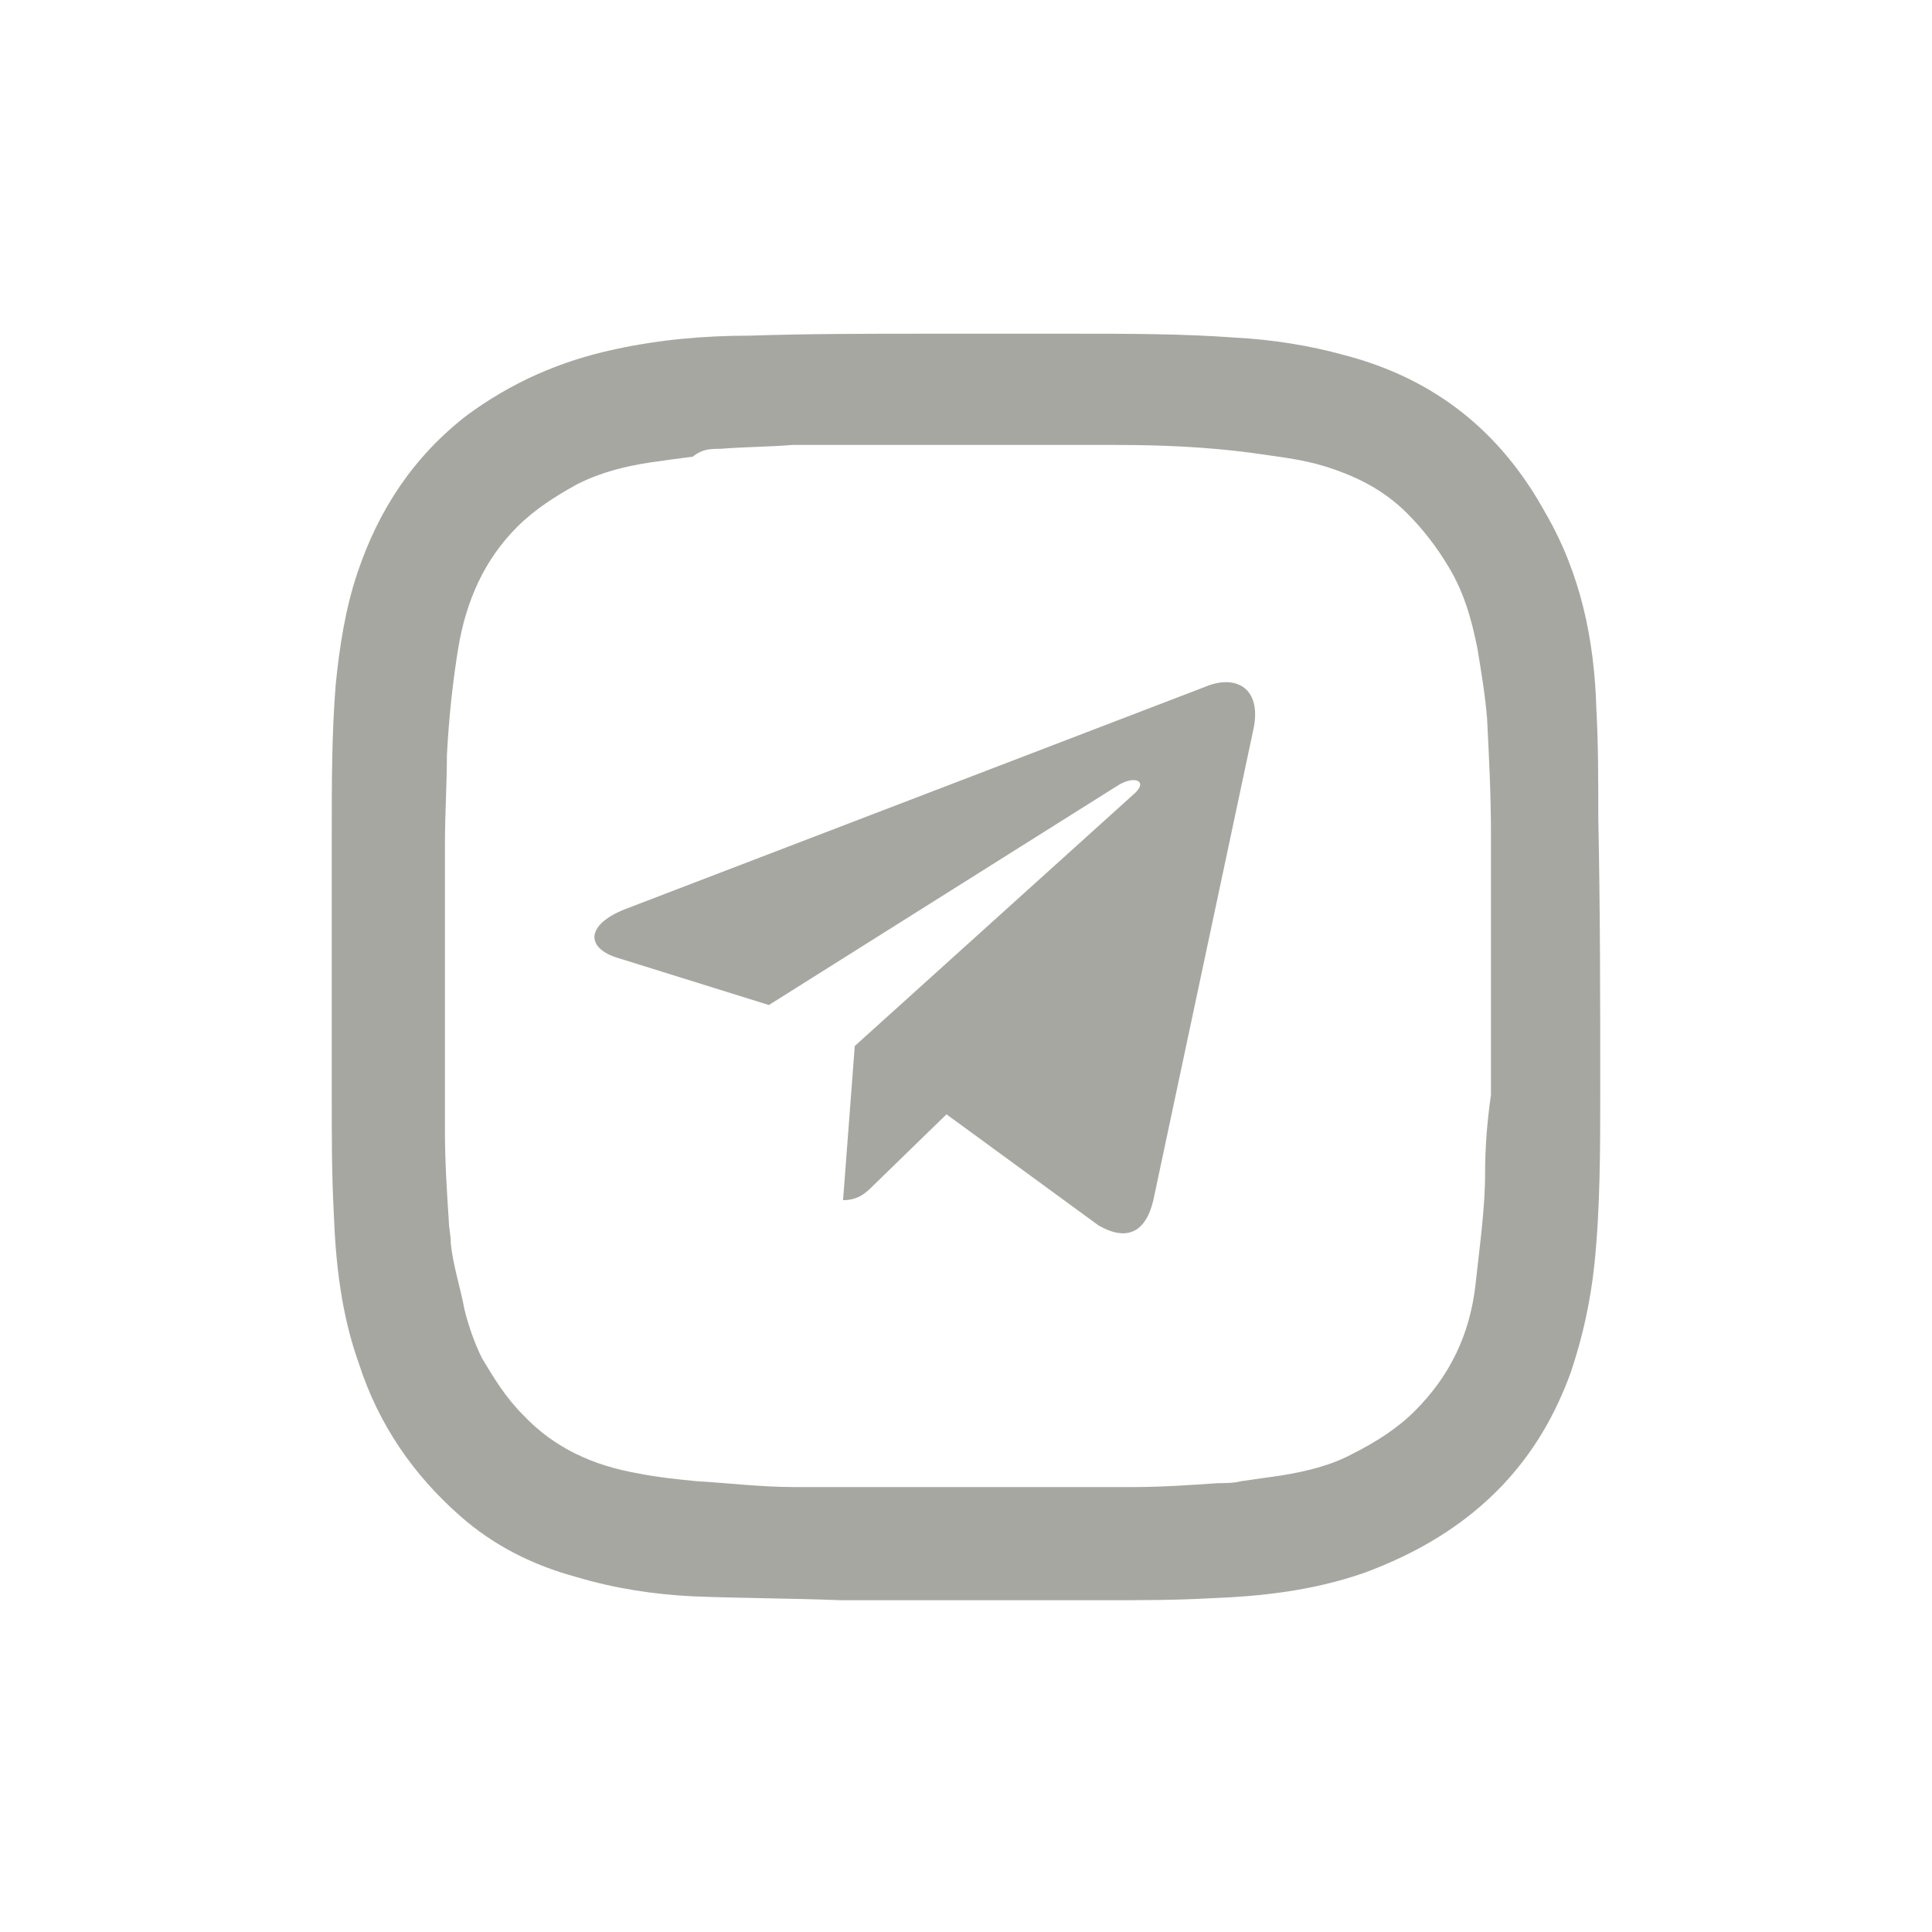
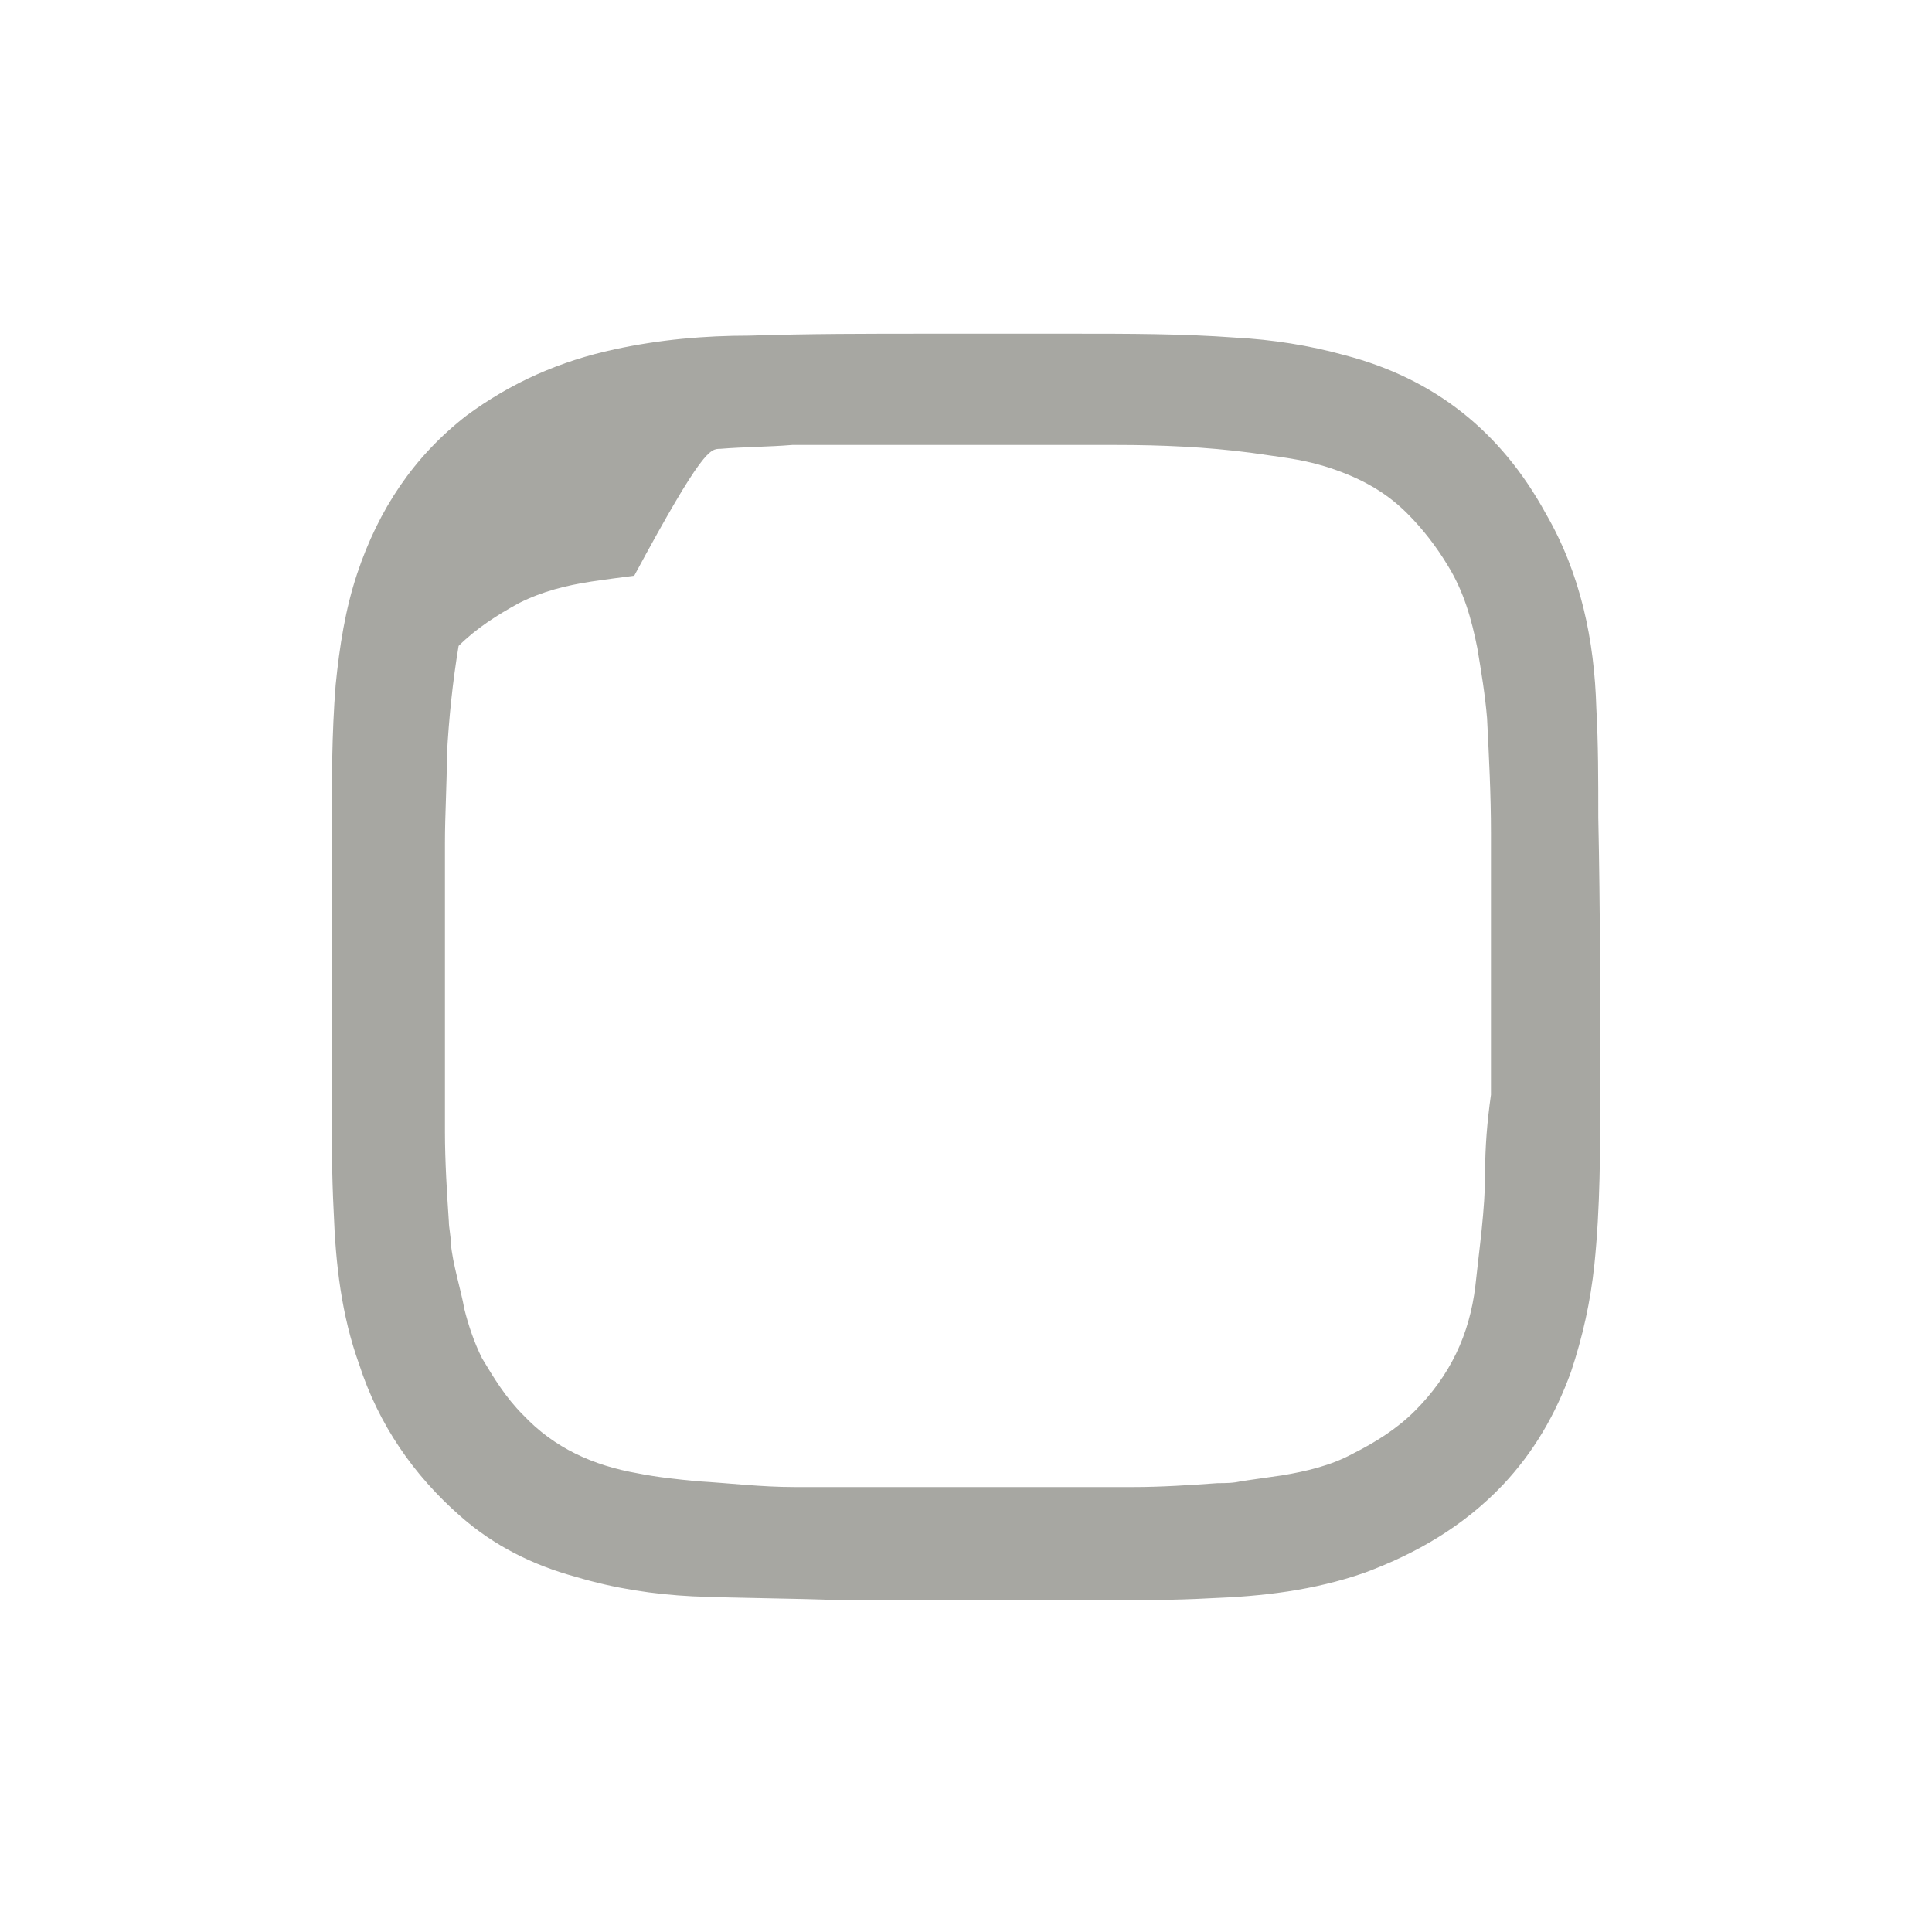
<svg xmlns="http://www.w3.org/2000/svg" id="Layer_1" x="0px" y="0px" viewBox="0 0 99 99" style="enable-background:new 0 0 99 99;" xml:space="preserve">
  <style type="text/css"> .st0{fill:#A7A7A2;} </style>
  <g>
-     <path class="st0" d="M81.8,36.3c-0.1-3.5-0.8-6.9-2.6-10c-2.3-4.2-5.7-6.9-10.3-8.1c-1.8-0.5-3.7-0.8-5.6-0.9 c-2.7-0.2-5.5-0.2-8.2-0.2c-1.3,0-2.6,0-3.8,0c-0.1,0-0.1,0-0.2,0c-1.1,0-2.1,0-3.2,0c-0.1,0-0.2,0-0.3,0c-3.1,0-6.2,0-9.2,0.1 c-2.3,0-4.6,0.2-6.9,0.7c-2.8,0.6-5.3,1.7-7.6,3.4c-2.7,2.1-4.5,4.8-5.6,8.1c-0.6,1.8-0.9,3.7-1.1,5.7c-0.2,2.5-0.2,5-0.2,7.6 c0,0.1,0,0.3,0,0.4c0,4.3,0,8.7,0,13c0,0.1,0,0.2,0,0.3c0,1.9,0,3.8,0.1,5.7c0.1,2.7,0.4,5.3,1.3,7.8c1,3.1,2.8,5.7,5.2,7.8 c1.7,1.5,3.7,2.5,5.9,3.1c2,0.6,4,0.9,6,1c2.5,0.1,5.1,0.1,7.6,0.2c0.1,0,0.2,0,0.3,0c4,0,8,0,12,0c0.4,0,0.8,0,1.2,0 c1.8,0,3.6,0,5.4-0.1c2.7-0.1,5.3-0.4,7.9-1.3c2.7-1,5.1-2.4,7.1-4.5c1.6-1.7,2.7-3.6,3.5-5.8c0.6-1.8,1-3.6,1.2-5.5 c0.3-2.9,0.3-5.9,0.3-8.8c0-4.7,0-9.4-0.1-14.1C81.9,40,81.9,38.1,81.8,36.3z M76.1,60.1c0,1.9-0.3,3.9-0.5,5.8 c-0.3,2.5-1.3,4.6-3.1,6.4c-0.9,0.9-2,1.6-3.2,2.2c-1.1,0.6-2.4,0.9-3.6,1.1c-0.7,0.1-1.4,0.2-2.1,0.3C63.2,76,62.8,76,62.4,76 c-1.4,0.1-2.9,0.2-4.3,0.2c-5.8,0-11.6,0-17.4,0c-1.7,0-3.3-0.2-5-0.3c-1-0.1-2-0.2-3-0.4c-2.3-0.4-4.3-1.3-5.9-3 c-0.9-0.9-1.5-1.9-2.1-2.9c-0.4-0.8-0.7-1.7-0.9-2.5c-0.2-1.1-0.6-2.3-0.7-3.4c0-0.4-0.1-0.8-0.1-1.1c-0.1-1.5-0.2-3.1-0.2-4.6 c0-2.9,0-5.8,0-8.8c0,0,0,0,0,0c0-2,0-4,0-6c0-1.5,0.1-3,0.1-4.5c0.1-1.9,0.3-3.8,0.6-5.6c0.4-2.3,1.3-4.4,3-6.1 c0.9-0.9,2-1.6,3.1-2.2c1.2-0.6,2.4-0.9,3.7-1.1c0.7-0.1,1.4-0.2,2.2-0.3C36,23,36.4,23,36.9,23c1.2-0.1,2.5-0.1,3.7-0.2 c0.4,0,0.8,0,1.2,0c5.1,0,10.3,0,15.4,0c2.3,0,4.6,0.1,6.9,0.4c1.3,0.2,2.5,0.3,3.8,0.7c1.6,0.5,3,1.2,4.2,2.4 c0.8,0.8,1.5,1.7,2.1,2.7c0.8,1.3,1.2,2.7,1.5,4.2c0.2,1.2,0.4,2.4,0.5,3.6c0.1,2,0.2,3.9,0.2,5.9c0,4.5,0,9,0,13.4 C76.2,57.5,76.1,58.8,76.1,60.1z" />
+     <path class="st0" d="M81.8,36.3c-0.1-3.5-0.8-6.9-2.6-10c-2.3-4.2-5.7-6.9-10.3-8.1c-1.8-0.5-3.7-0.8-5.6-0.9 c-2.7-0.2-5.5-0.2-8.2-0.2c-1.3,0-2.6,0-3.8,0c-0.1,0-0.1,0-0.2,0c-1.1,0-2.1,0-3.2,0c-0.1,0-0.2,0-0.3,0c-3.1,0-6.2,0-9.2,0.1 c-2.3,0-4.6,0.2-6.9,0.7c-2.8,0.6-5.3,1.7-7.6,3.4c-2.7,2.1-4.5,4.8-5.6,8.1c-0.6,1.8-0.9,3.7-1.1,5.7c-0.2,2.5-0.2,5-0.2,7.6 c0,0.1,0,0.3,0,0.4c0,4.3,0,8.7,0,13c0,0.1,0,0.2,0,0.3c0,1.9,0,3.8,0.1,5.7c0.1,2.7,0.4,5.3,1.3,7.8c1,3.1,2.8,5.7,5.2,7.8 c1.7,1.5,3.7,2.5,5.9,3.1c2,0.6,4,0.9,6,1c2.5,0.1,5.1,0.1,7.6,0.2c0.1,0,0.2,0,0.3,0c4,0,8,0,12,0c0.4,0,0.8,0,1.2,0 c1.8,0,3.6,0,5.4-0.1c2.7-0.1,5.3-0.4,7.9-1.3c2.7-1,5.1-2.4,7.1-4.5c1.6-1.7,2.7-3.6,3.5-5.8c0.6-1.8,1-3.6,1.2-5.5 c0.3-2.9,0.3-5.9,0.3-8.8c0-4.7,0-9.4-0.1-14.1C81.9,40,81.9,38.1,81.8,36.3z M76.1,60.1c0,1.9-0.3,3.9-0.5,5.8 c-0.3,2.5-1.3,4.6-3.1,6.4c-0.9,0.9-2,1.6-3.2,2.2c-1.1,0.6-2.4,0.9-3.6,1.1c-0.7,0.1-1.4,0.2-2.1,0.3C63.2,76,62.8,76,62.4,76 c-1.4,0.1-2.9,0.2-4.3,0.2c-5.8,0-11.6,0-17.4,0c-1.7,0-3.3-0.2-5-0.3c-1-0.1-2-0.2-3-0.4c-2.3-0.4-4.3-1.3-5.9-3 c-0.9-0.9-1.5-1.9-2.1-2.9c-0.4-0.8-0.7-1.7-0.9-2.5c-0.2-1.1-0.6-2.3-0.7-3.4c0-0.4-0.1-0.8-0.1-1.1c-0.1-1.5-0.2-3.1-0.2-4.6 c0-2.9,0-5.8,0-8.8c0,0,0,0,0,0c0-2,0-4,0-6c0-1.5,0.1-3,0.1-4.5c0.1-1.9,0.3-3.8,0.6-5.6c0.9-0.9,2-1.6,3.1-2.2c1.2-0.6,2.4-0.9,3.7-1.1c0.7-0.1,1.4-0.2,2.2-0.3C36,23,36.4,23,36.9,23c1.2-0.1,2.5-0.1,3.7-0.2 c0.4,0,0.8,0,1.2,0c5.1,0,10.3,0,15.4,0c2.3,0,4.6,0.1,6.9,0.4c1.3,0.2,2.5,0.3,3.8,0.7c1.6,0.5,3,1.2,4.2,2.4 c0.8,0.8,1.5,1.7,2.1,2.7c0.8,1.3,1.2,2.7,1.5,4.2c0.2,1.2,0.4,2.4,0.5,3.6c0.1,2,0.2,3.9,0.2,5.9c0,4.5,0,9,0,13.4 C76.2,57.5,76.1,58.8,76.1,60.1z" />
    <g id="comp_x5F_335-telegram">
      <g>
-         <path class="st0" d="M64.2,37.5l-5.1,24c-0.4,1.7-1.4,2.1-2.8,1.3l-7.8-5.7l-3.7,3.6c-0.4,0.4-0.8,0.8-1.6,0.8l0.6-7.9l14.4-13 c0.6-0.6-0.1-0.9-1-0.3L39.4,51.5l-7.7-2.4c-1.7-0.5-1.7-1.7,0.3-2.5l30-11.5C63.5,34.6,64.7,35.4,64.2,37.5z" />
-       </g>
+         </g>
    </g>
  </g>
</svg>